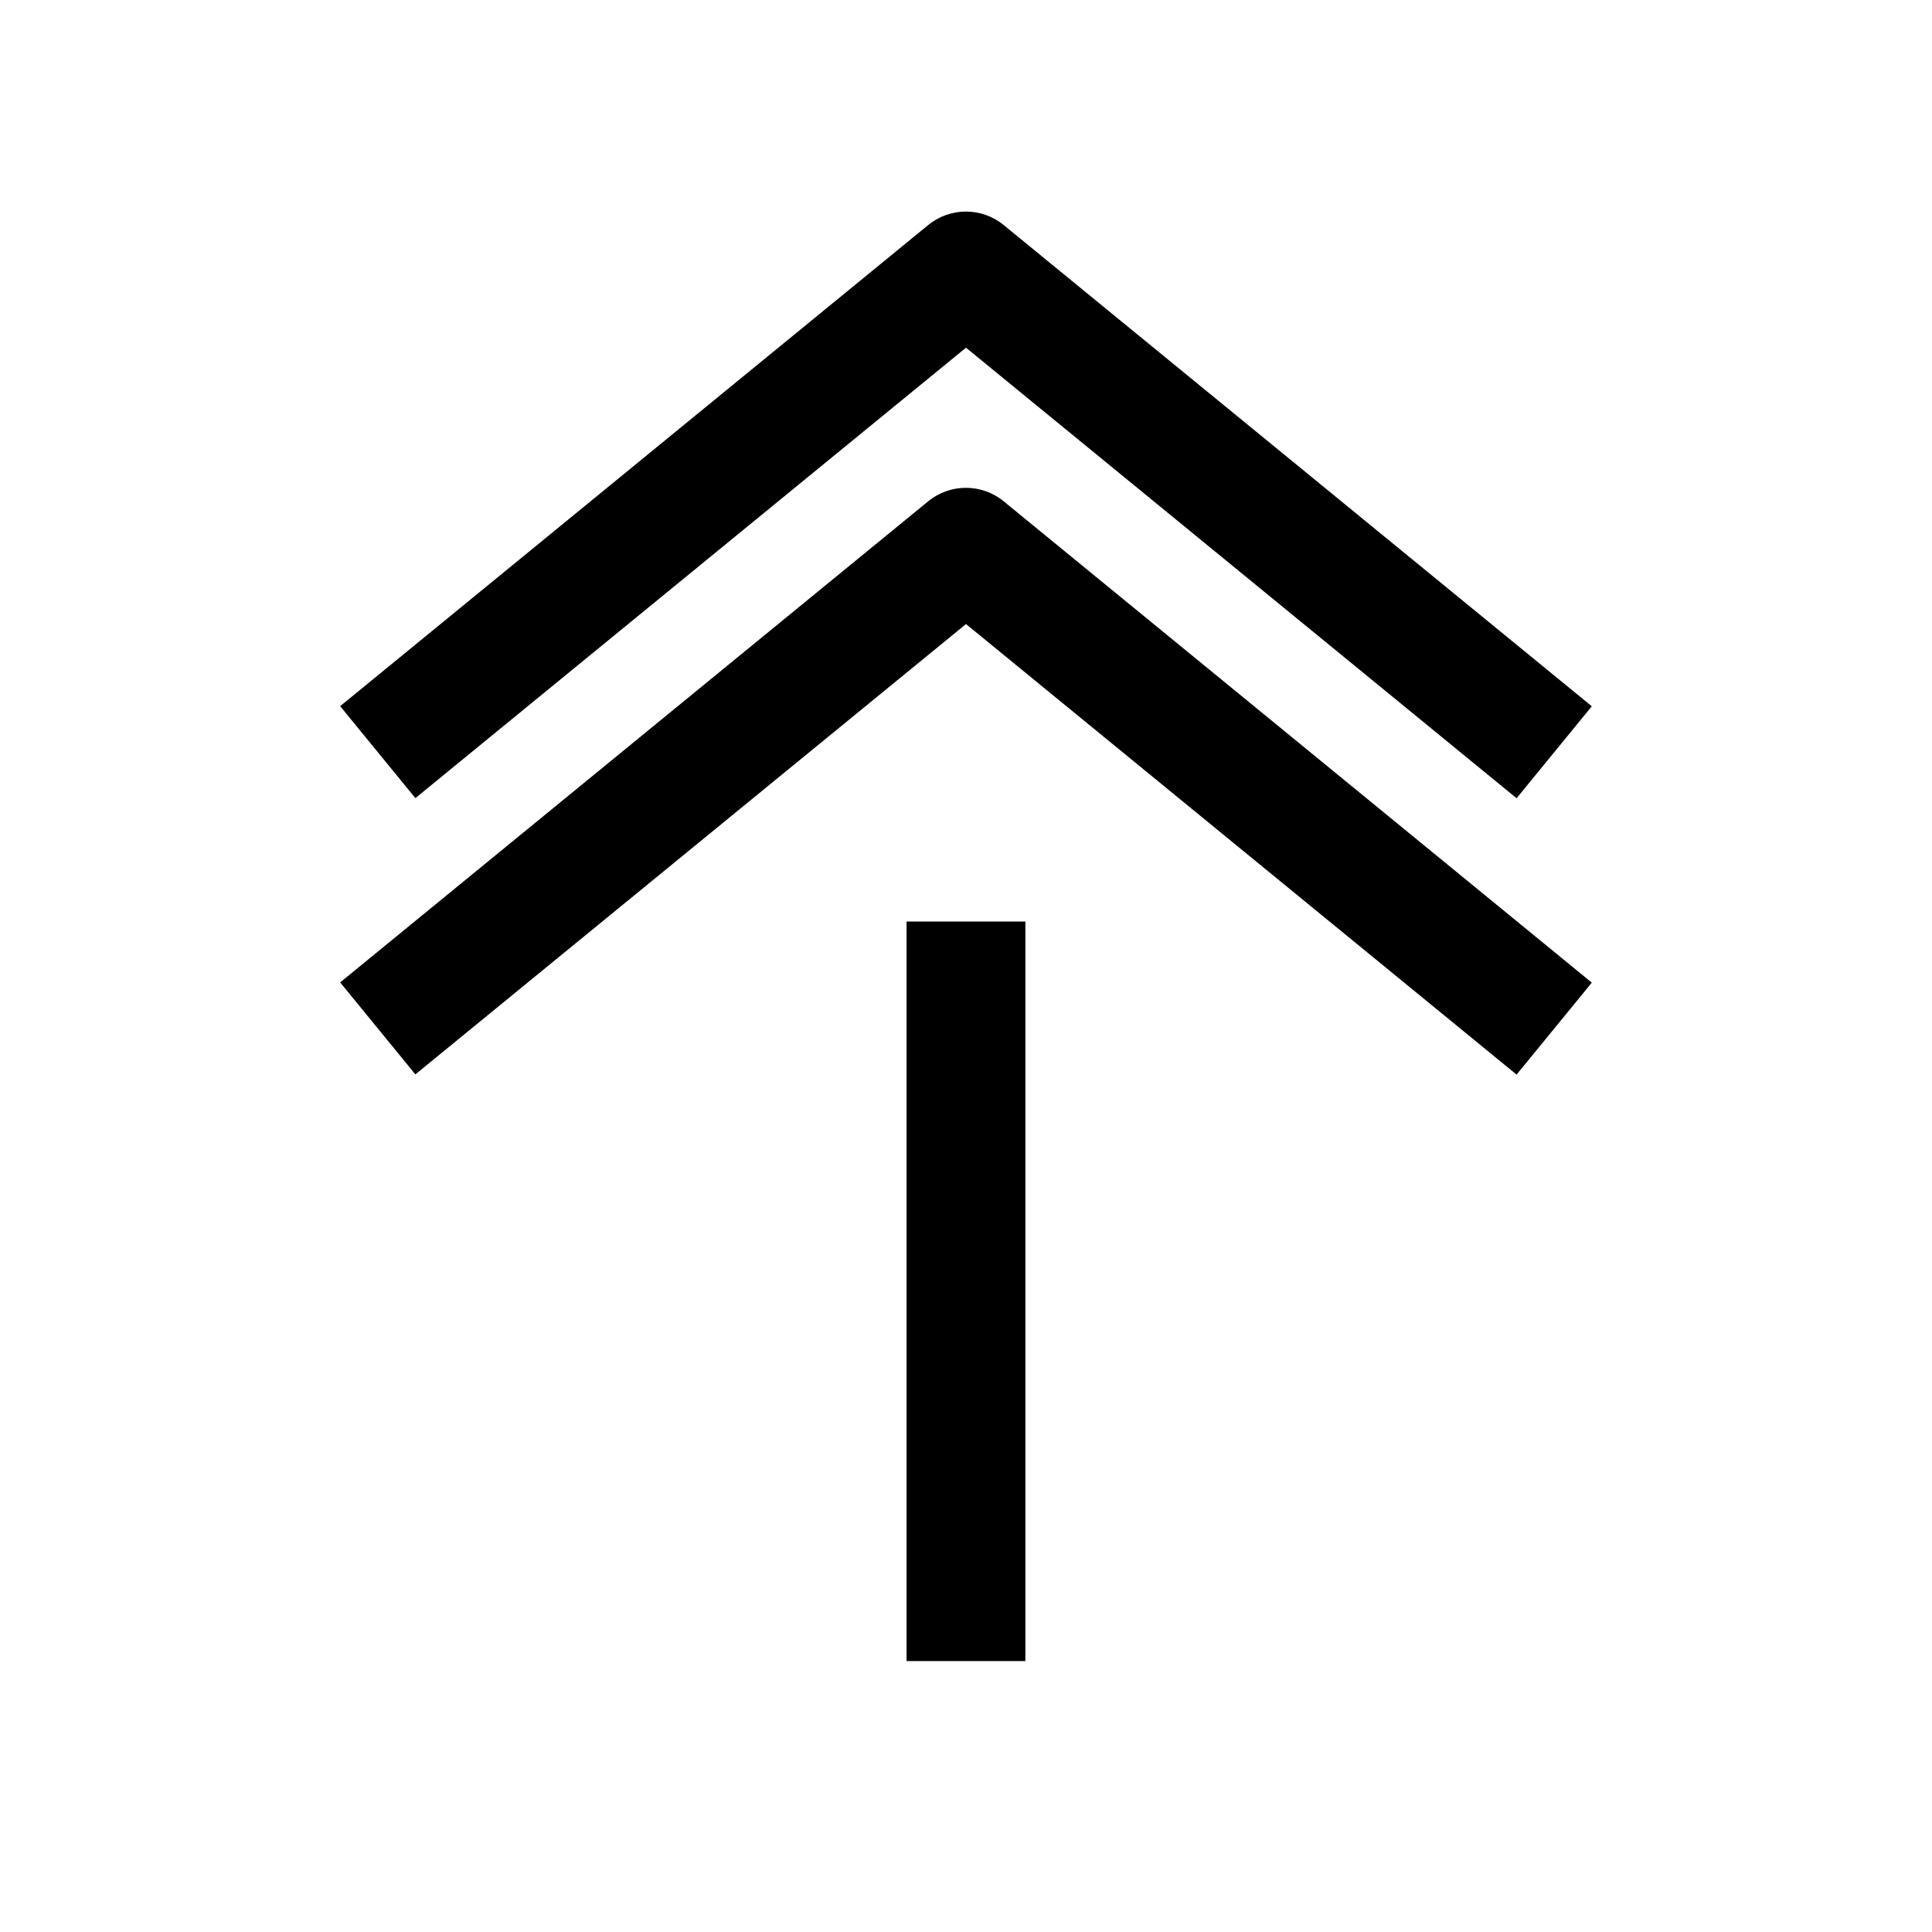
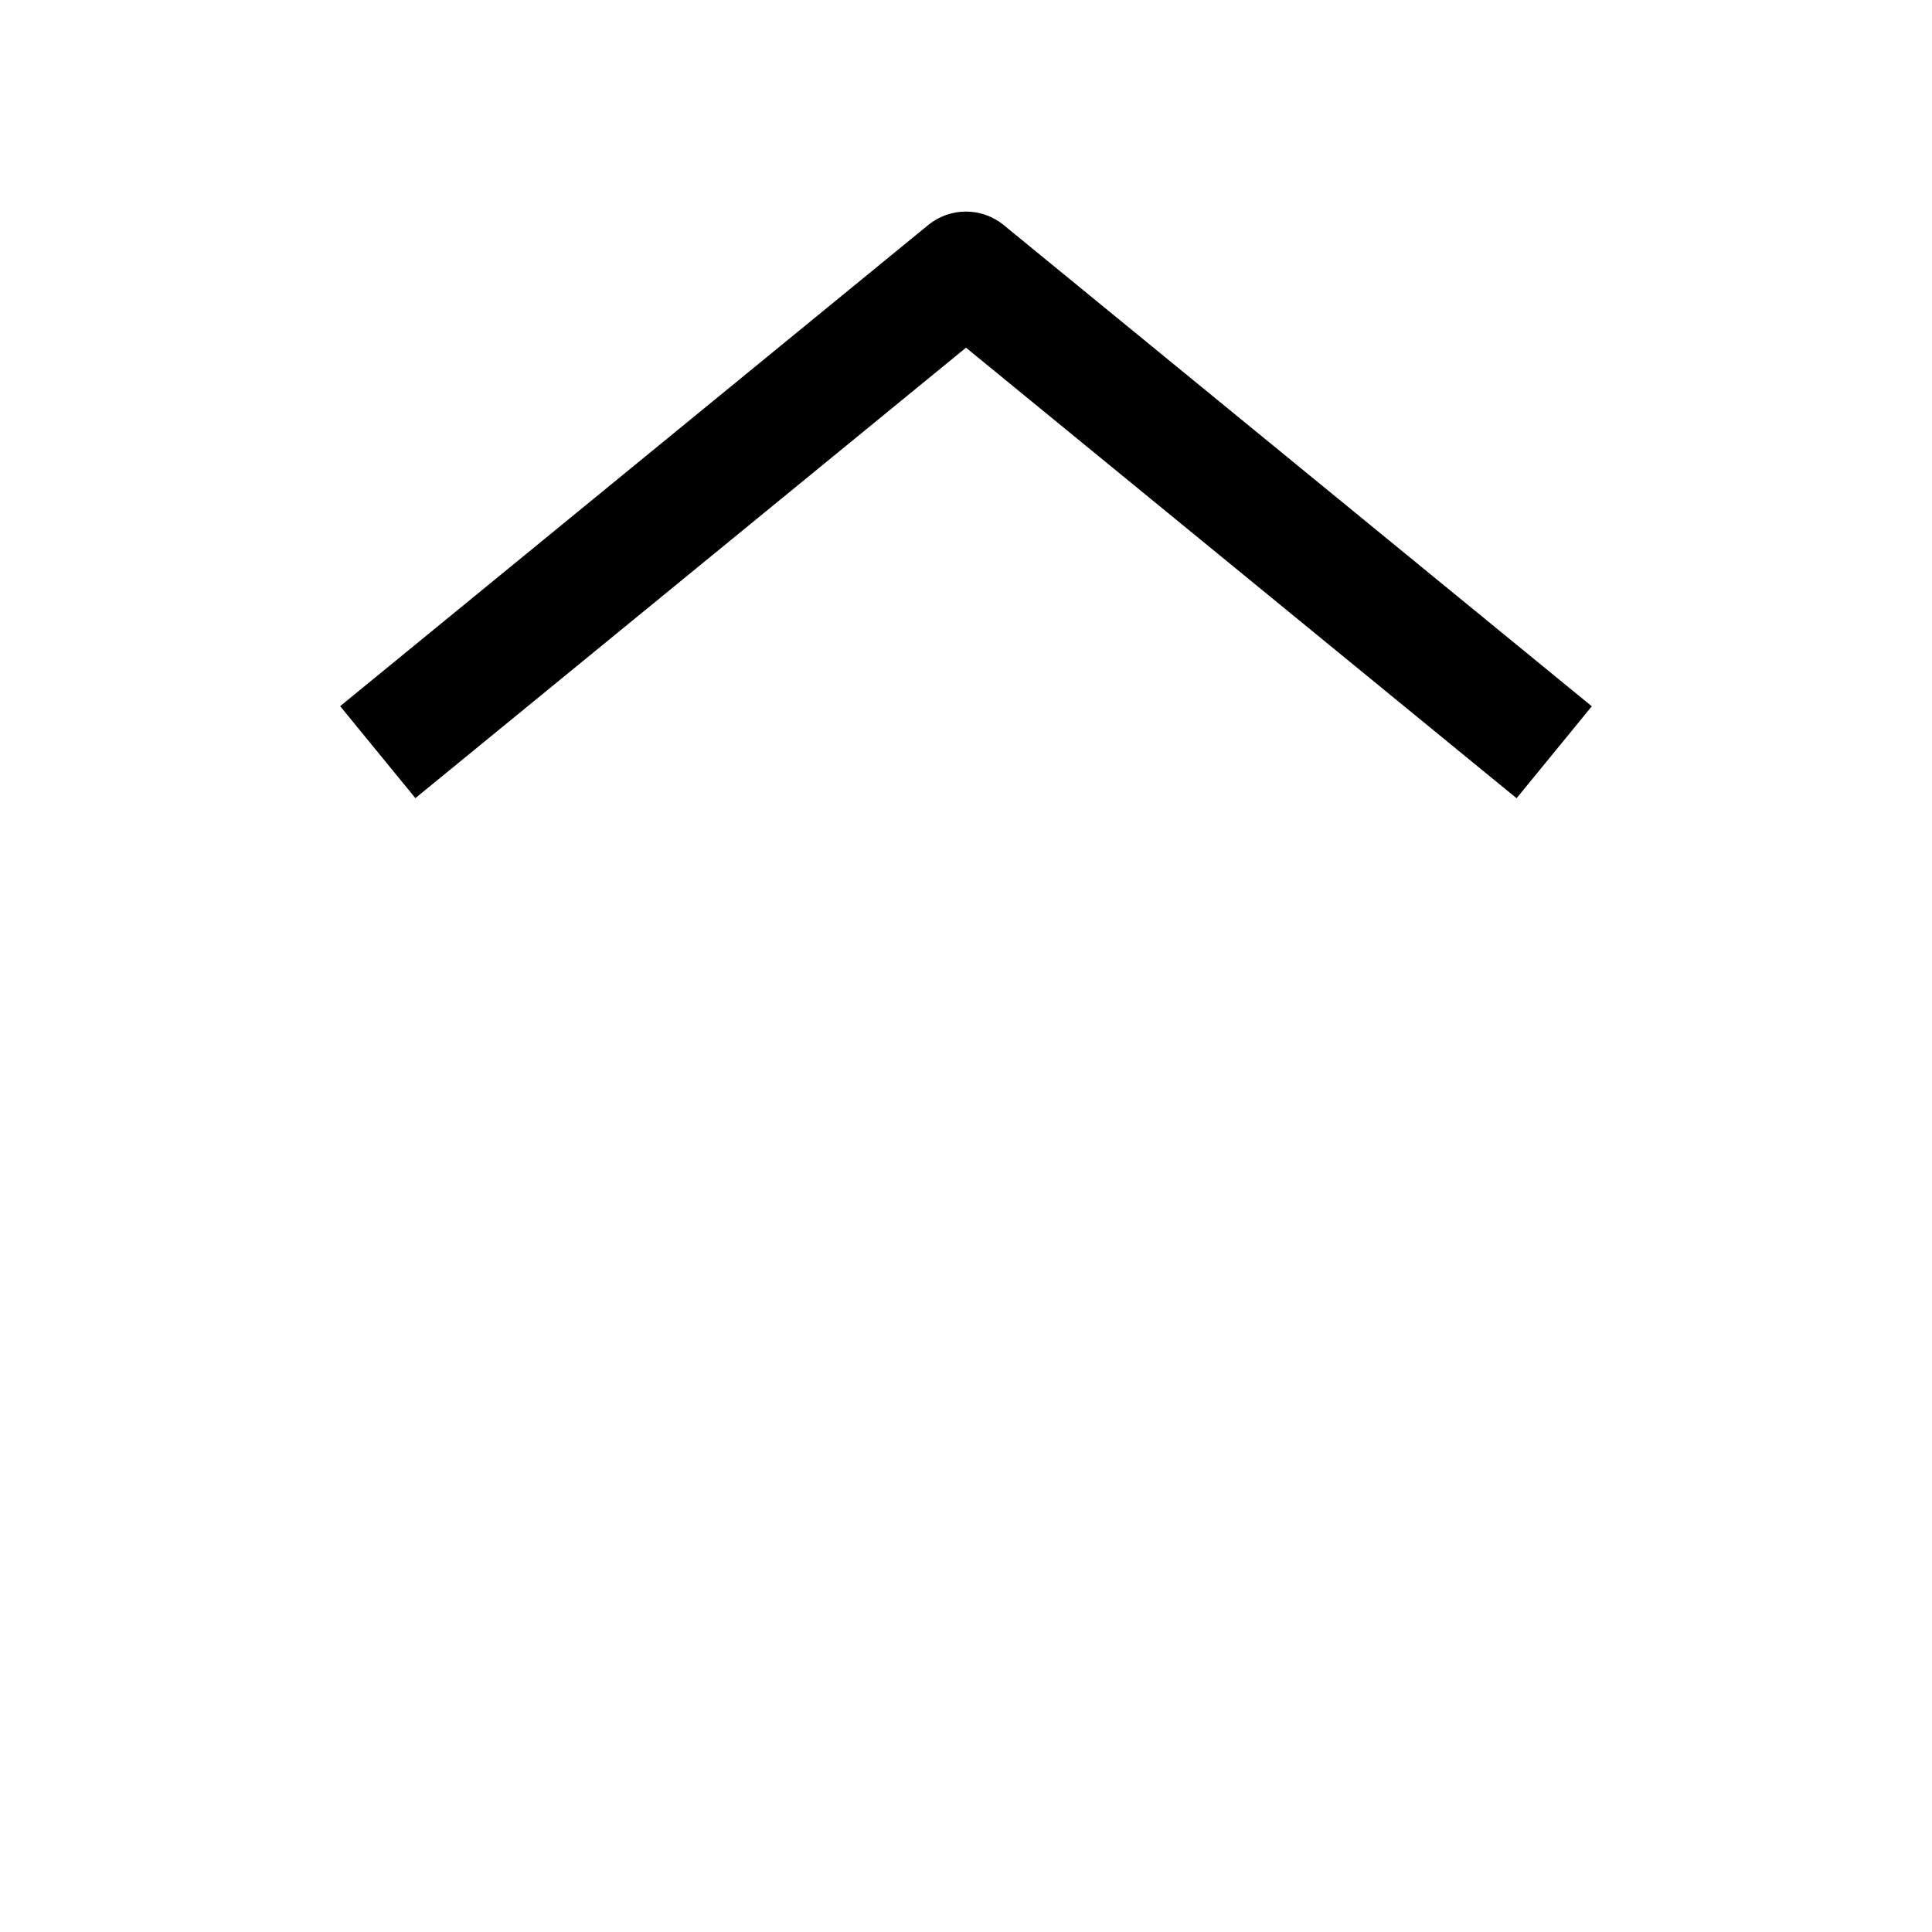
<svg xmlns="http://www.w3.org/2000/svg" fill="#000000" width="800px" height="800px" version="1.1" viewBox="144 144 512 512">
  <g>
-     <path d="m409.95 276.82c-5.793-4.723-14.137-4.723-19.934 0l-155.87 127.53 19.934 24.371 145.92-119.34 145.91 119.4 19.934-24.371z" />
    <path d="m409.95 203.61c-5.793-4.723-14.137-4.723-19.934 0l-155.87 127.53 19.934 24.371 145.92-119.37 145.91 119.4 19.934-24.371z" />
-     <path d="m384.25 388.22h31.488v195.98h-31.488z" />
  </g>
</svg>